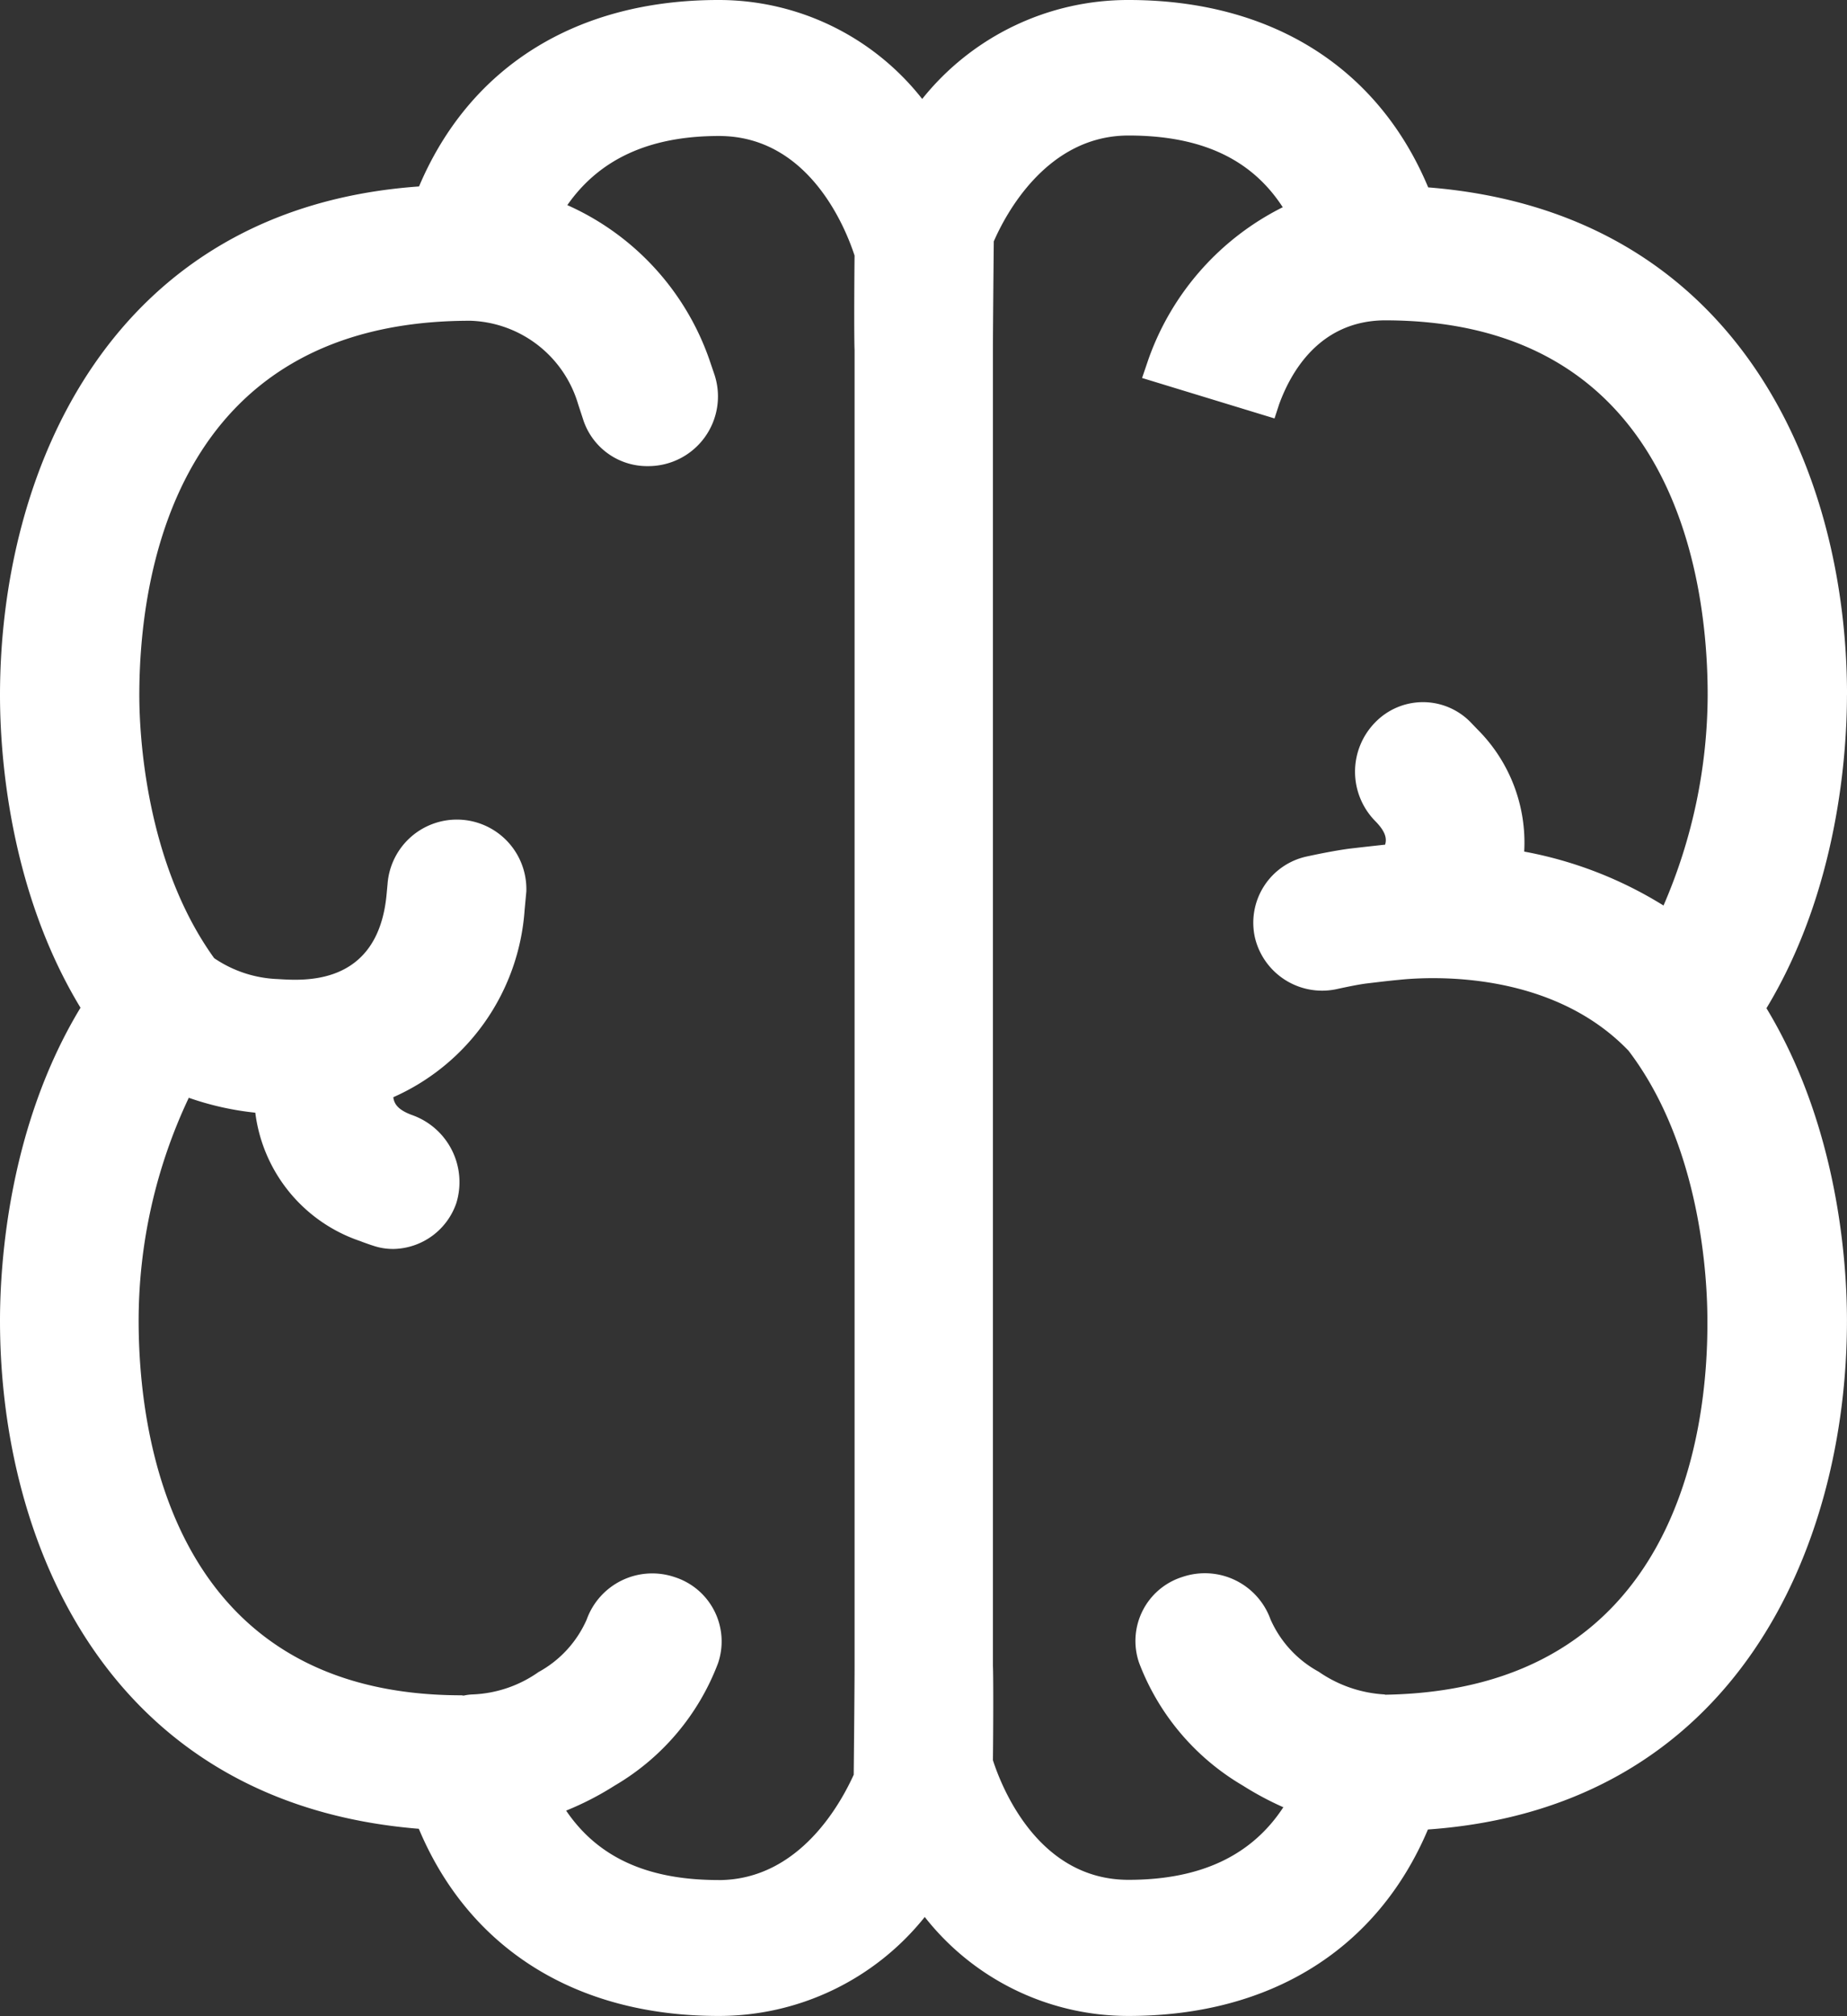
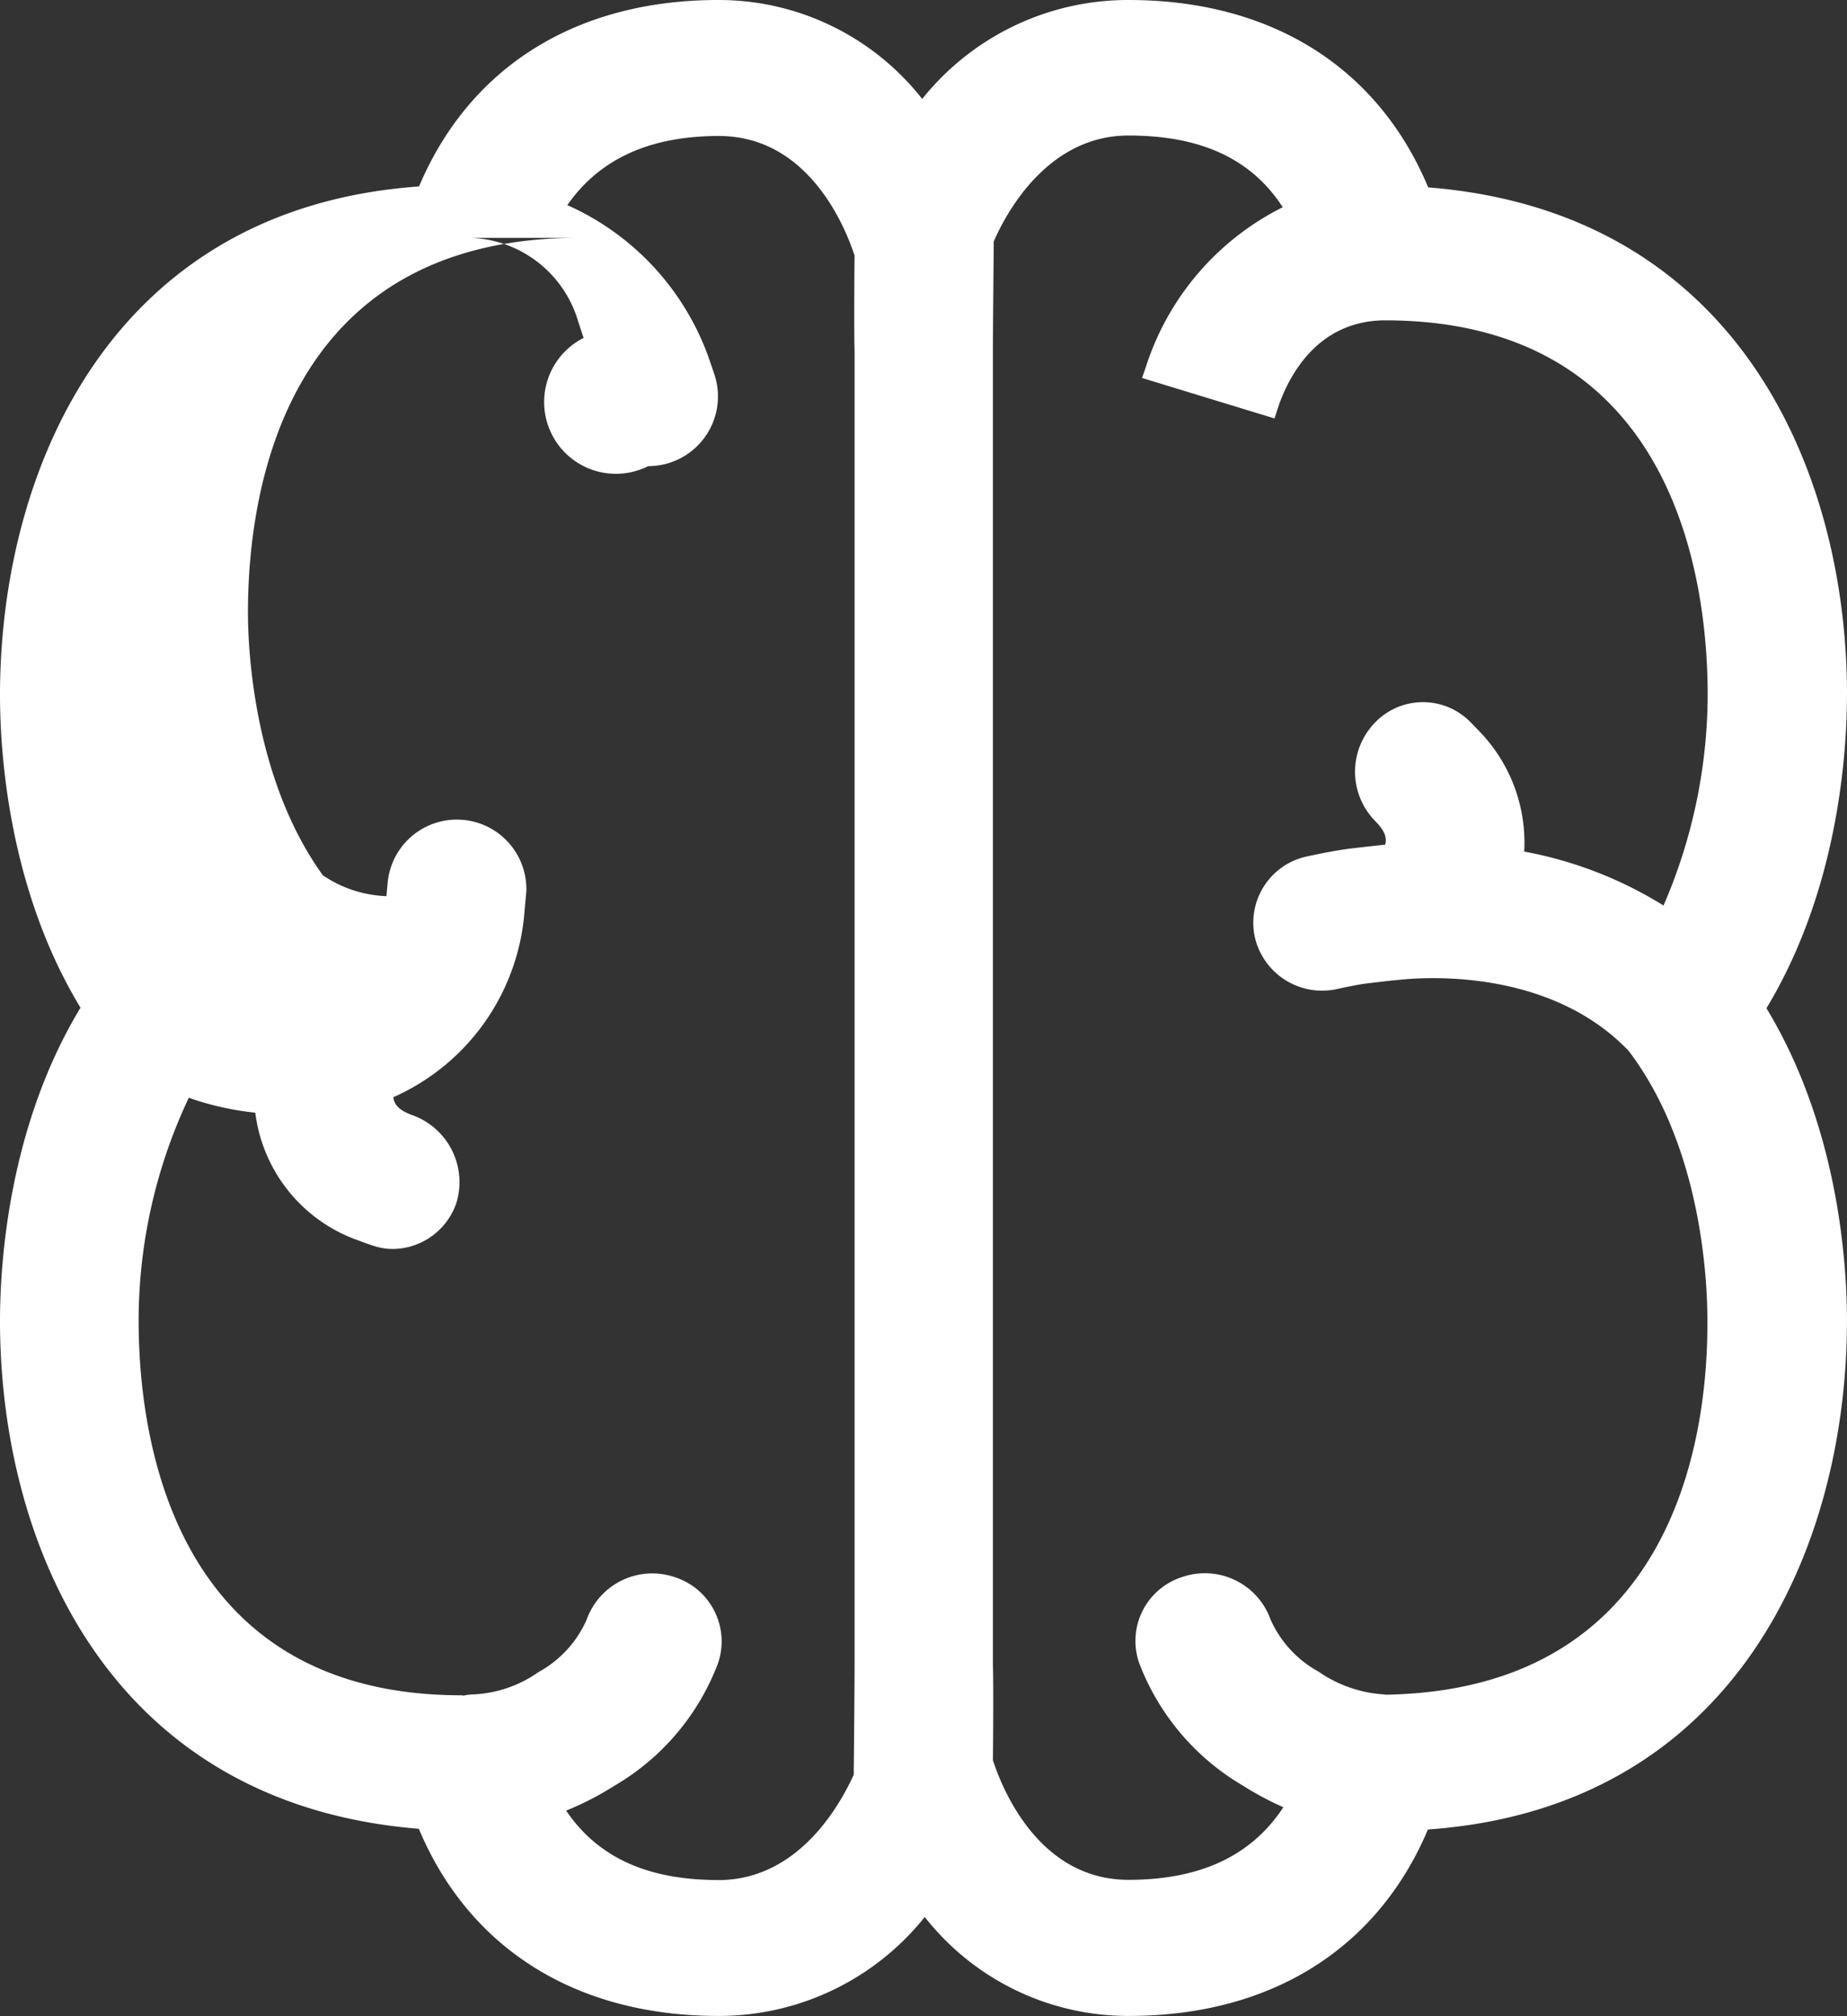
<svg xmlns="http://www.w3.org/2000/svg" width="89.478" height="97.603" viewBox="0 0 89.478 97.603">
  <rect x="0" y="0" width="89.478" height="97.603" fill="#333333" stroke="none" />
-   <path id="icono-psicologo" d="M96.319,82.148c-.014,0-.042-.014-.056-.014a6.212,6.212,0,0,1-3.18-1.1A5.349,5.349,0,0,1,90.75,78.5a3.381,3.381,0,0,0-4.264-2.055,3.248,3.248,0,0,0-2.1,4.166,11.7,11.7,0,0,0,5.013,5.93,15.148,15.148,0,0,0,1.972,1.055c-1.528,2.333-4,3.514-7.5,3.514-4.389,0-6.152-4.5-6.569-5.791.014-1.125.028-3.9,0-4.583v-63.7c0-.861.028-3.944.042-5.25.569-1.305,2.569-5.125,6.527-5.125,3.527,0,5.958,1.139,7.472,3.472A13.112,13.112,0,0,0,84.834,17.5l-.306.9,6.416,1.958.222-.68c.556-1.528,1.93-4.027,5.083-4.069h.042c14.11,0,15.637,12.679,15.637,18.137a25.794,25.794,0,0,1-2.139,10.194,19.473,19.473,0,0,0-6.749-2.611,7.741,7.741,0,0,0-2.278-5.93l-.347-.361a3.224,3.224,0,0,0-4.6.042,3.408,3.408,0,0,0,.028,4.791c.458.472.556.805.458,1.125h-.028c-.514.056-1.139.125-1.722.194-.514.069-1.208.194-2.041.375A3.281,3.281,0,0,0,90,45.513a3.347,3.347,0,0,0,4.027,2.458c.583-.125,1.069-.222,1.43-.264.486-.056,1.028-.125,1.5-.167,1.694-.181,7.444-.417,11.138,3.43,3.541,4.652,3.819,11.138,3.819,13.027.042,5.444-1.472,17.915-15.6,18.151M64,91.12c-3.458,0-5.847-1.111-7.374-3.361a14.493,14.493,0,0,0,2.347-1.208,11.628,11.628,0,0,0,5.013-5.93,3.269,3.269,0,0,0-2.1-4.166,3.375,3.375,0,0,0-4.264,2.055,5.349,5.349,0,0,1-2.333,2.541,5.938,5.938,0,0,1-3.18,1.083,2.429,2.429,0,0,0-.444.056c-.042,0-.083-.014-.111-.014-14.11,0-15.638-12.693-15.638-18.137a25.262,25.262,0,0,1,2.43-10.791,14.215,14.215,0,0,0,3.222.722,7.55,7.55,0,0,0,5.1,6.222c.056.028.528.194.583.208a3,3,0,0,0,1.028.167,3.285,3.285,0,0,0,3.028-2.222,3.445,3.445,0,0,0-2.153-4.264c-.639-.236-.861-.514-.9-.861a10.72,10.72,0,0,0,6.361-9.069l.083-.889a3.367,3.367,0,0,0-6.722-.375l-.056.6c-.458,4.4-4.069,4.083-5.263,4.014a5.851,5.851,0,0,1-3.083-1.014c-3.333-4.625-3.625-10.874-3.625-12.721,0-5.458,1.528-18.137,16.026-18.137H52a5.634,5.634,0,0,1,5.208,4.041l.264.805A3.257,3.257,0,0,0,60.6,22.667a3.374,3.374,0,0,0,3.222-4.4l-.25-.736a12.784,12.784,0,0,0-6.888-7.5c1.542-2.208,3.944-3.347,7.347-3.347,4.388,0,6.152,4.513,6.569,5.791-.014,1.125-.028,3.9,0,4.583V80.773c0,.861-.028,3.93-.042,5.25-.583,1.278-2.583,5.1-6.555,5.1m54.676-57.37c0-10.832-5.277-23.387-20.29-24.581C95.958,3.364,90.792.1,83.876.1a12.767,12.767,0,0,0-10,4.791A12.528,12.528,0,0,0,64,.1C57.1.1,51.948,3.35,49.5,9.127,34.575,10.182,29.2,22.848,29.2,33.764c0,2.778.417,9.388,3.9,15.124-3.486,5.749-3.9,12.374-3.9,15.151,0,10.832,5.277,23.387,20.29,24.6C51.92,94.425,57.086,97.7,64,97.7a12.767,12.767,0,0,0,10-4.791A12.528,12.528,0,0,0,83.876,97.7c6.9,0,12.054-3.25,14.5-9.027,14.943-1.055,20.3-13.721,20.3-24.637,0-2.778-.417-9.374-3.9-15.124,3.486-5.763,3.9-12.388,3.9-15.165" transform="translate(-29.2 -0.1)" fill="#fff" fill-rule="evenodd" />
+   <path id="icono-psicologo" d="M96.319,82.148c-.014,0-.042-.014-.056-.014a6.212,6.212,0,0,1-3.18-1.1A5.349,5.349,0,0,1,90.75,78.5a3.381,3.381,0,0,0-4.264-2.055,3.248,3.248,0,0,0-2.1,4.166,11.7,11.7,0,0,0,5.013,5.93,15.148,15.148,0,0,0,1.972,1.055c-1.528,2.333-4,3.514-7.5,3.514-4.389,0-6.152-4.5-6.569-5.791.014-1.125.028-3.9,0-4.583v-63.7c0-.861.028-3.944.042-5.25.569-1.305,2.569-5.125,6.527-5.125,3.527,0,5.958,1.139,7.472,3.472A13.112,13.112,0,0,0,84.834,17.5l-.306.9,6.416,1.958.222-.68c.556-1.528,1.93-4.027,5.083-4.069h.042c14.11,0,15.637,12.679,15.637,18.137a25.794,25.794,0,0,1-2.139,10.194,19.473,19.473,0,0,0-6.749-2.611,7.741,7.741,0,0,0-2.278-5.93l-.347-.361a3.224,3.224,0,0,0-4.6.042,3.408,3.408,0,0,0,.028,4.791c.458.472.556.805.458,1.125h-.028c-.514.056-1.139.125-1.722.194-.514.069-1.208.194-2.041.375A3.281,3.281,0,0,0,90,45.513a3.347,3.347,0,0,0,4.027,2.458c.583-.125,1.069-.222,1.43-.264.486-.056,1.028-.125,1.5-.167,1.694-.181,7.444-.417,11.138,3.43,3.541,4.652,3.819,11.138,3.819,13.027.042,5.444-1.472,17.915-15.6,18.151M64,91.12c-3.458,0-5.847-1.111-7.374-3.361a14.493,14.493,0,0,0,2.347-1.208,11.628,11.628,0,0,0,5.013-5.93,3.269,3.269,0,0,0-2.1-4.166,3.375,3.375,0,0,0-4.264,2.055,5.349,5.349,0,0,1-2.333,2.541,5.938,5.938,0,0,1-3.18,1.083,2.429,2.429,0,0,0-.444.056c-.042,0-.083-.014-.111-.014-14.11,0-15.638-12.693-15.638-18.137a25.262,25.262,0,0,1,2.43-10.791,14.215,14.215,0,0,0,3.222.722,7.55,7.55,0,0,0,5.1,6.222c.056.028.528.194.583.208a3,3,0,0,0,1.028.167,3.285,3.285,0,0,0,3.028-2.222,3.445,3.445,0,0,0-2.153-4.264c-.639-.236-.861-.514-.9-.861a10.72,10.72,0,0,0,6.361-9.069l.083-.889a3.367,3.367,0,0,0-6.722-.375l-.056.6a5.851,5.851,0,0,1-3.083-1.014c-3.333-4.625-3.625-10.874-3.625-12.721,0-5.458,1.528-18.137,16.026-18.137H52a5.634,5.634,0,0,1,5.208,4.041l.264.805A3.257,3.257,0,0,0,60.6,22.667a3.374,3.374,0,0,0,3.222-4.4l-.25-.736a12.784,12.784,0,0,0-6.888-7.5c1.542-2.208,3.944-3.347,7.347-3.347,4.388,0,6.152,4.513,6.569,5.791-.014,1.125-.028,3.9,0,4.583V80.773c0,.861-.028,3.93-.042,5.25-.583,1.278-2.583,5.1-6.555,5.1m54.676-57.37c0-10.832-5.277-23.387-20.29-24.581C95.958,3.364,90.792.1,83.876.1a12.767,12.767,0,0,0-10,4.791A12.528,12.528,0,0,0,64,.1C57.1.1,51.948,3.35,49.5,9.127,34.575,10.182,29.2,22.848,29.2,33.764c0,2.778.417,9.388,3.9,15.124-3.486,5.749-3.9,12.374-3.9,15.151,0,10.832,5.277,23.387,20.29,24.6C51.92,94.425,57.086,97.7,64,97.7a12.767,12.767,0,0,0,10-4.791A12.528,12.528,0,0,0,83.876,97.7c6.9,0,12.054-3.25,14.5-9.027,14.943-1.055,20.3-13.721,20.3-24.637,0-2.778-.417-9.374-3.9-15.124,3.486-5.763,3.9-12.388,3.9-15.165" transform="translate(-29.2 -0.1)" fill="#fff" fill-rule="evenodd" />
</svg>